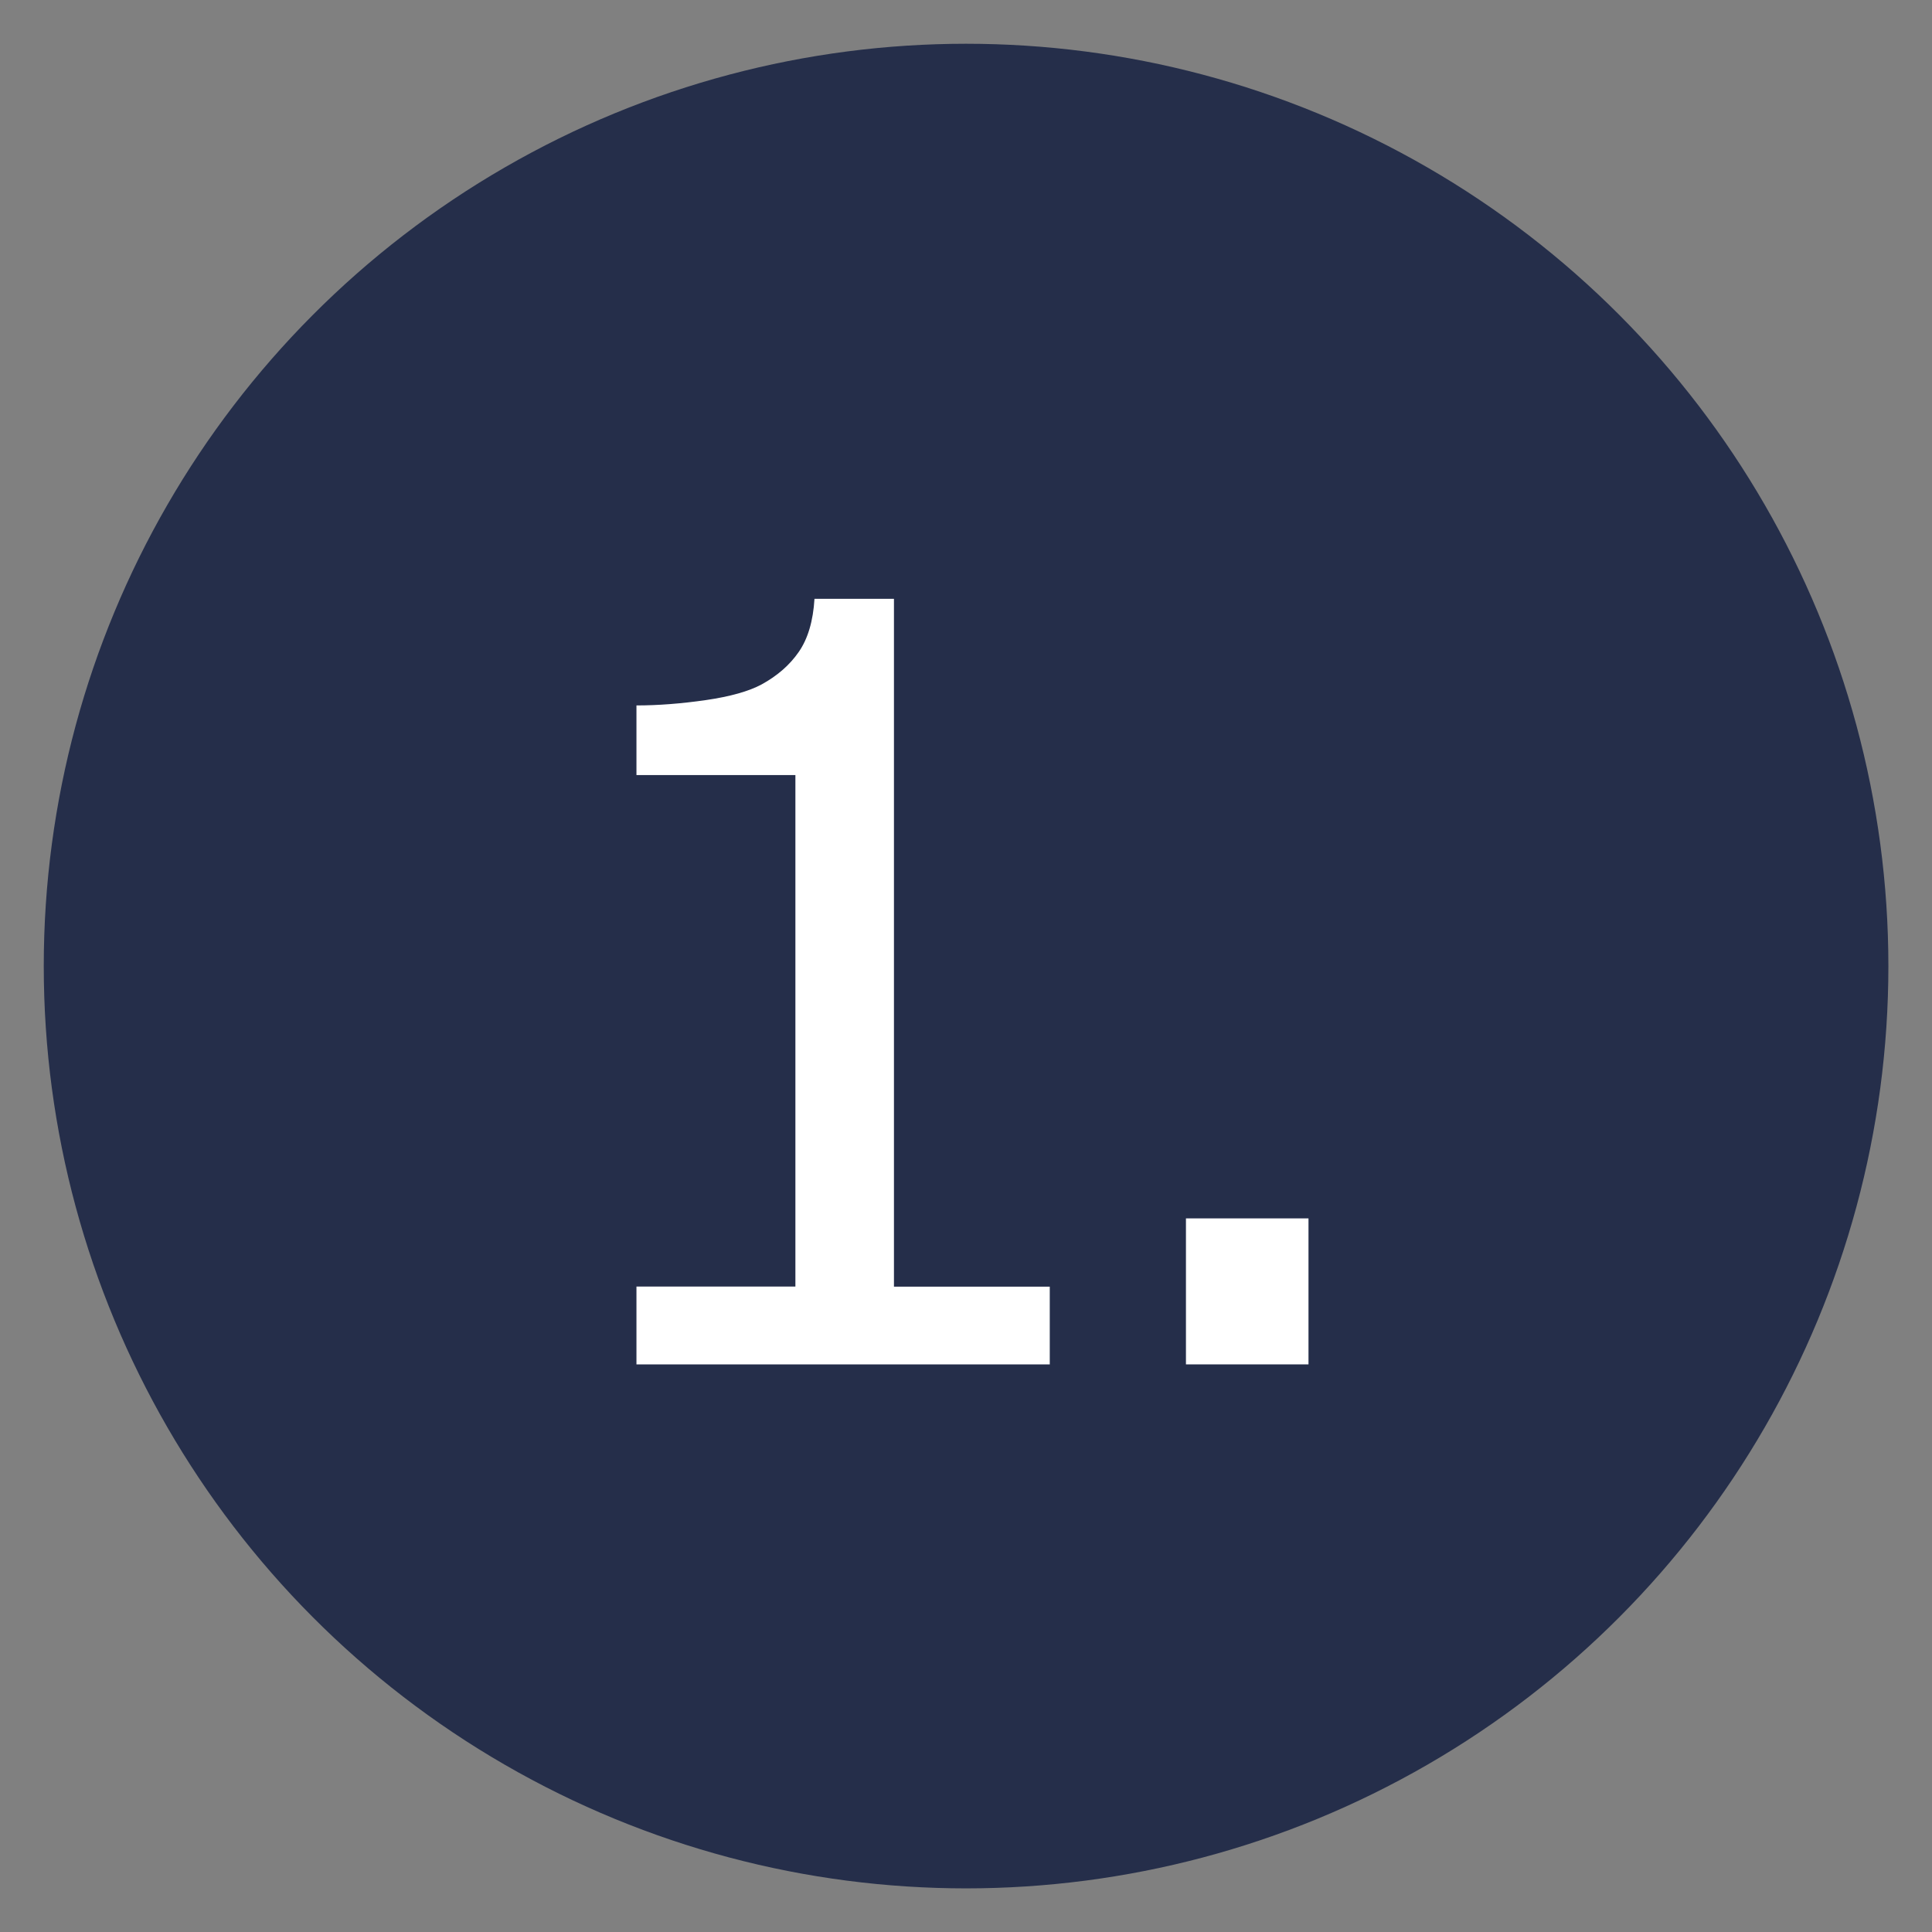
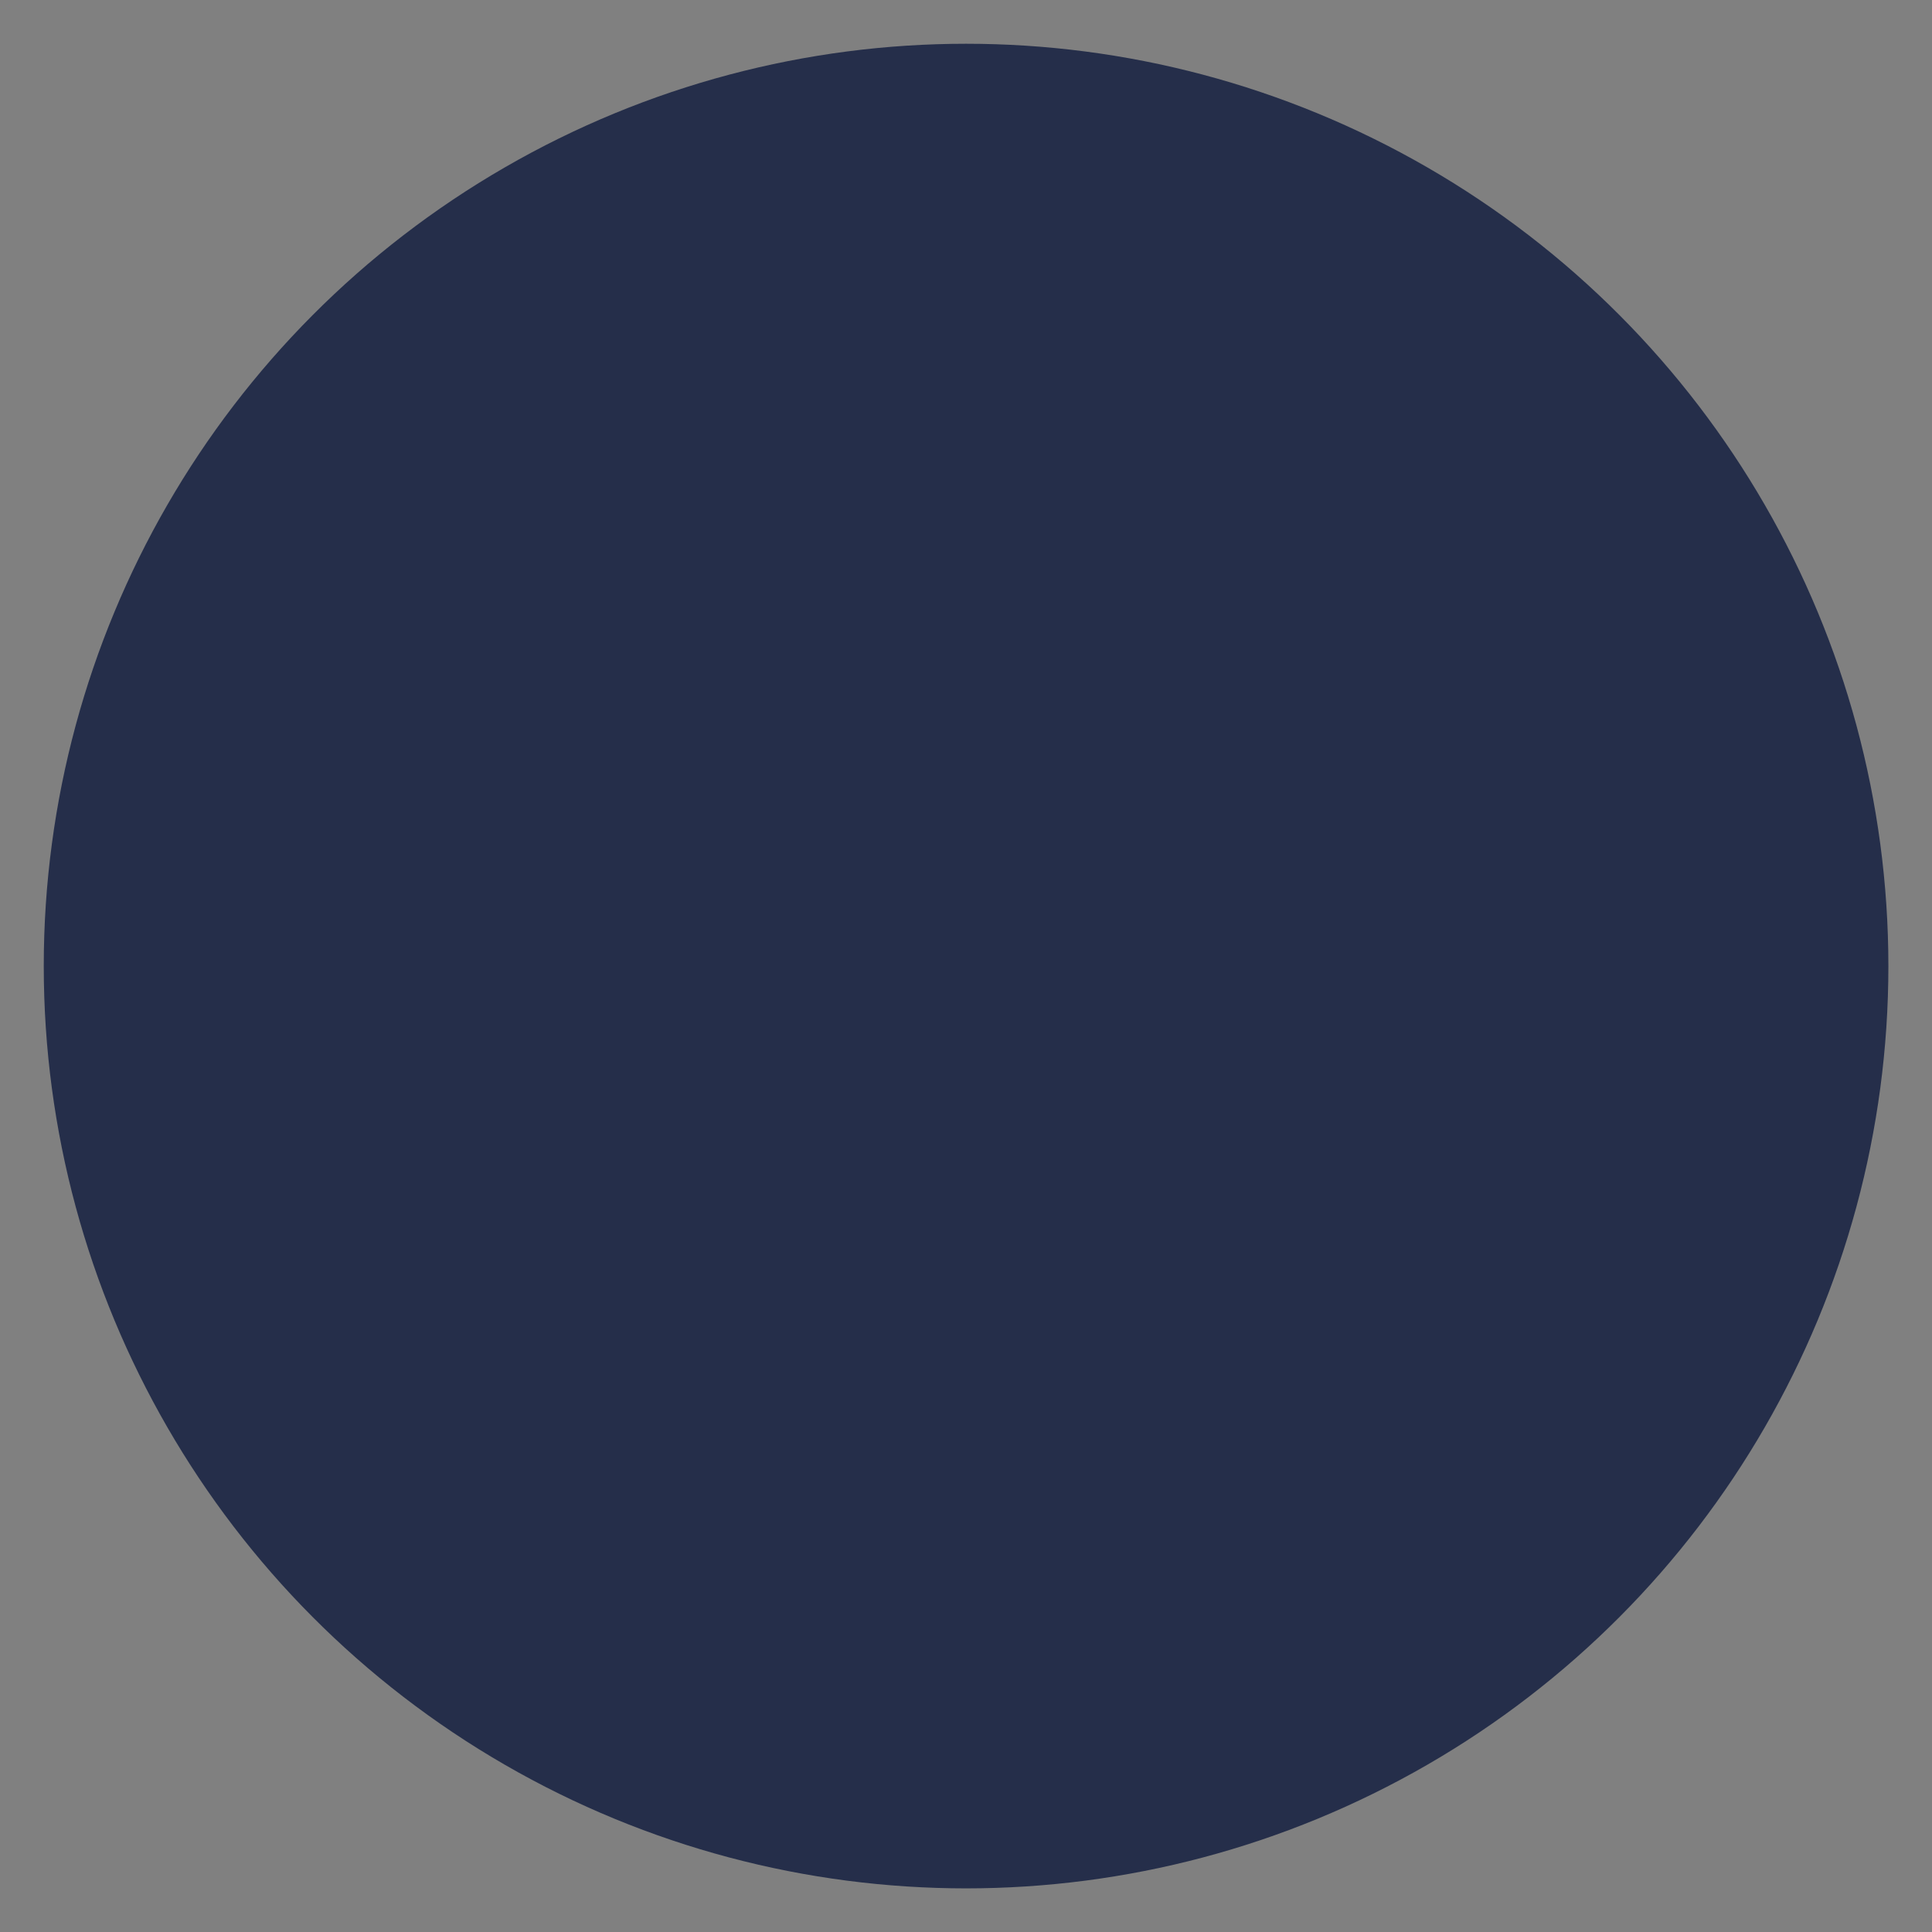
<svg xmlns="http://www.w3.org/2000/svg" id="Warstwa_1" viewBox="0 0 141.73 141.73">
  <rect x="0" y="0" width="141.73" height="141.73" fill="#808080" stroke="none" />
  <defs>
    <style>
      .st0 {
        fill: #fff;
      }

      .st1 {
        fill: #252e4a;
      }
    </style>
  </defs>
  <circle class="st1" cx="70.87" cy="70.87" r="67.66" />
  <g>
-     <path class="st0" d="M76.99,100.09h-30.3v-5.71h11.66v-37.52h-11.66v-5.11c1.58,0,3.27-.13,5.08-.39,1.8-.26,3.17-.65,4.1-1.15,1.15-.63,2.06-1.42,2.73-2.39s1.05-2.26,1.15-3.89h5.83v50.46h11.43v5.71Z" />
-     <path class="st0" d="M95.99,100.09h-8.99v-10.71h8.99v10.71Z" />
-   </g>
+     </g>
</svg>